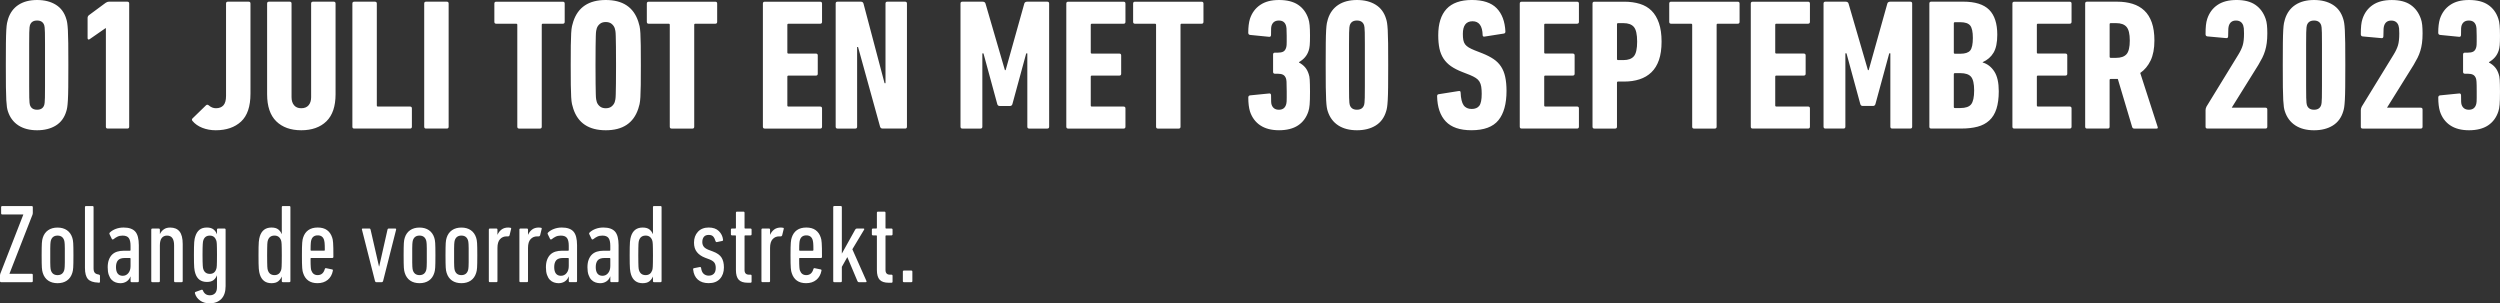
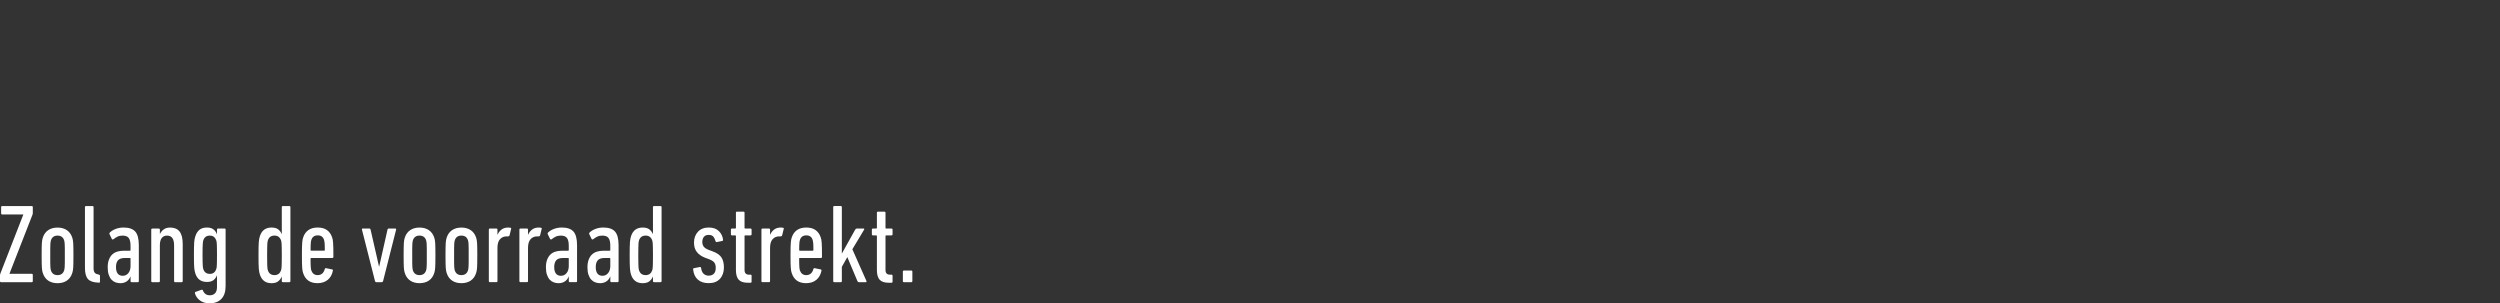
<svg xmlns="http://www.w3.org/2000/svg" id="Ebene_2" data-name="Ebene 2" viewBox="0 0 1681.13 203.98">
  <rect x="0" y="0" width="1681.13" height="203.98" fill="#333333" stroke="none" />
  <defs>
    <style>
      .cls-1, .cls-2, .cls-3 {
        fill: none;
      }

      .cls-2 {
        clip-path: url(#clippath-1);
      }

      .cls-4 {
        fill: #fff;
      }

      .cls-3 {
        clip-path: url(#clippath);
      }
    </style>
    <clipPath id="clippath">
-       <rect class="cls-1" width="1681.13" height="203.98" />
-     </clipPath>
+       </clipPath>
    <clipPath id="clippath-1">
      <rect class="cls-1" width="1681.13" height="203.98" />
    </clipPath>
  </defs>
  <g id="Ebene_1-2" data-name="Ebene 1">
    <g>
      <g class="cls-3">
        <path class="cls-4" d="m1647.62,84.26c3.26,2.21,7.49,3.33,12.67,3.33s9.54-1.09,12.8-3.26c3.26-2.18,5.57-5.27,6.9-9.29.42-1.17.72-2.72.88-4.64.17-1.93.25-4.81.25-8.66,0-1.93-.02-3.53-.06-4.83s-.08-2.38-.13-3.26c-.04-.88-.13-1.61-.25-2.2-.13-.58-.27-1.13-.44-1.63-.58-1.84-1.4-3.37-2.45-4.58-1.04-1.21-2.4-2.28-4.08-3.2v-.25c1.59-.92,2.93-2.01,4.02-3.26s1.93-2.76,2.51-4.52c.34-1,.56-2.2.69-3.58.13-1.38.19-3.49.19-6.34s-.08-5.29-.25-7.09c-.16-1.8-.46-3.28-.88-4.45-1.34-4.02-3.61-7.11-6.84-9.29C1669.93,1.08,1665.65,0,1660.29,0s-9.41,1.11-12.67,3.33c-3.26,2.21-5.56,5.33-6.9,9.35-.75,2.51-1.13,5.6-1.13,9.29,0,.92.42,1.42,1.26,1.51l12.55,1.25c1,.17,1.51-.25,1.51-1.25,0-2.09.03-3.53.06-4.33.04-.8.15-1.44.31-1.95.75-2.26,2.38-3.39,4.89-3.39s4.02,1.09,4.77,3.26c.17.5.29,1.19.38,2.07s.13,2.53.13,4.96v3.83c0,.96-.02,1.74-.06,2.32-.04.58-.1,1.02-.19,1.32-.08.29-.16.56-.25.82-.41,1.17-1.07,1.96-1.95,2.38s-2.03.63-3.45.63h-2.01c-.83,0-1.25.42-1.25,1.25v11.67c0,.83.42,1.25,1.25,1.25h1.88c1.51,0,2.7.23,3.58.69s1.53,1.27,1.95,2.45c.17.42.29,1.17.38,2.26s.13,3.31.13,6.65v4.08c0,1.05-.02,1.88-.06,2.51s-.1,1.11-.19,1.44c-.08.33-.16.63-.25.88-.75,2.18-2.34,3.26-4.77,3.26s-4.14-1.13-4.89-3.39c-.16-.5-.27-1.15-.31-1.95-.04-.8-.06-2.24-.06-4.33,0-1-.5-1.42-1.51-1.25l-12.55,1.25c-.83.08-1.26.58-1.26,1.51,0,3.68.38,6.78,1.13,9.29,1.32,4.01,3.62,7.13,6.88,9.34m-60.1.94c0,.83.41,1.25,1.25,1.25h39.03c.83,0,1.25-.42,1.25-1.25v-11.54c0-.83-.42-1.25-1.25-1.25h-22.59v-.13l17.82-28.61c1-1.68,1.88-3.26,2.64-4.77.75-1.51,1.38-3.07,1.88-4.71.5-1.63.88-3.39,1.13-5.27.25-1.88.38-4.03.38-6.46,0-2.18-.09-4.06-.25-5.65-.17-1.59-.46-2.97-.88-4.14-1.42-4.1-3.73-7.23-6.9-9.41-3.18-2.18-7.4-3.26-12.67-3.26s-9.54,1.11-12.8,3.33c-3.26,2.21-5.57,5.33-6.9,9.35-.42,1.25-.72,2.68-.88,4.27-.17,1.59-.25,3.6-.25,6.02,0,.92.41,1.42,1.25,1.51l12.42,1.13c1,.17,1.51-.25,1.51-1.25,0-2.51.04-4.2.13-5.08.08-.88.21-1.57.38-2.07.75-2.26,2.34-3.39,4.77-3.39s4.14,1.13,4.89,3.39c.16.5.29,1.11.38,1.82.08.71.13,1.86.13,3.45,0,3.43-.29,6.1-.88,8.03s-1.55,3.97-2.89,6.15l-21.46,35.01c-.42.83-.63,1.63-.63,2.38v11.15h-.01Zm-36.52-16.06c-.08-.58-.14-1.76-.19-3.51s-.06-4.33-.06-7.72v-28.24c0-3.39.02-5.96.06-7.72s.11-2.93.19-3.51c.08-.58.17-1.05.25-1.38.68-2.18,2.29-3.26,4.83-3.26s4.15,1.09,4.83,3.26c.08.33.17.8.25,1.38s.14,1.76.19,3.51c.04,1.76.06,4.33.06,7.72v28.24c0,3.39-.02,5.96-.06,7.72s-.11,2.93-.19,3.51c-.08.58-.17,1.05-.25,1.38-.68,2.18-2.29,3.26-4.83,3.26s-4.15-1.09-4.83-3.26c-.08-.33-.17-.79-.25-1.38m-7.49,15.19c3.38,2.18,7.57,3.26,12.57,3.26s9.22-1.07,12.64-3.2,5.75-5.33,7.01-9.6c.25-.75.46-1.65.62-2.7.17-1.05.31-2.64.44-4.77s.21-5.06.25-8.78.06-8.64.06-14.74-.02-11.02-.06-14.74-.13-6.65-.25-8.78-.27-3.72-.44-4.77c-.16-1.05-.37-1.95-.62-2.7-1.26-4.27-3.59-7.47-7.01-9.6S1561.09,0,1556.08,0s-9.17,1.09-12.51,3.26c-3.34,2.18-5.67,5.35-7.01,9.54-.25.75-.48,1.65-.69,2.7-.21,1.05-.37,2.64-.5,4.77-.13,2.13-.21,5.06-.25,8.78s-.06,8.64-.06,14.74.02,11.02.06,14.74.13,6.65.25,8.78c.13,2.13.27,3.72.43,4.77.17,1.05.38,1.95.63,2.7,1.35,4.18,3.71,7.36,7.08,9.54m-60.39.87c0,.83.42,1.25,1.25,1.25h39.03c.83,0,1.25-.42,1.25-1.25v-11.54c0-.83-.42-1.25-1.25-1.25h-22.59v-.13l17.82-28.61c1-1.68,1.88-3.26,2.64-4.77.75-1.51,1.38-3.07,1.88-4.71.5-1.63.88-3.39,1.13-5.27s.38-4.03.38-6.46c0-2.18-.08-4.06-.25-5.65s-.46-2.97-.88-4.14c-1.42-4.1-3.72-7.23-6.9-9.41s-7.4-3.26-12.67-3.26-9.54,1.11-12.8,3.33c-3.26,2.21-5.57,5.33-6.9,9.35-.42,1.25-.71,2.68-.88,4.27s-.25,3.6-.25,6.02c0,.92.42,1.42,1.25,1.51l12.42,1.13c1,.17,1.51-.25,1.51-1.25,0-2.51.04-4.2.13-5.08s.21-1.57.38-2.07c.75-2.26,2.34-3.39,4.77-3.39s4.14,1.13,4.89,3.39c.17.5.29,1.11.38,1.82.08.71.13,1.86.13,3.45,0,3.43-.29,6.1-.88,8.03-.58,1.93-1.55,3.97-2.89,6.15l-21.46,35.01c-.42.83-.63,1.63-.63,2.38v11.15h-.01Zm-63.74-46.3c-.5,0-.75-.25-.75-.75v-21.83c0-.5.25-.75.75-.75h3.64c3.17,0,5.5.83,6.96,2.51,1.46,1.68,2.2,4.72,2.2,9.16s-.73,7.59-2.2,9.22-3.79,2.45-6.96,2.45h-3.64Zm30.87,47.56c.75,0,.96-.42.63-1.25l-11.67-36.14c2.92-2.01,5.25-4.79,6.96-8.34,1.71-3.56,2.57-8.05,2.57-13.49,0-4.77-.59-8.8-1.76-12.11s-2.85-5.98-5.02-8.03c-2.18-2.05-4.81-3.56-7.91-4.52s-6.53-1.44-10.29-1.44h-20.33c-.84,0-1.25.42-1.25,1.25v82.82c0,.83.41,1.25,1.25,1.25h13.93c.83,0,1.25-.42,1.25-1.25v-31.37c0-.5.25-.75.75-.75h4.77l9.66,32.38c.25.67.71,1,1.38,1h15.08Zm-97-1.26c0,.83.41,1.25,1.25,1.25h37.27c.83,0,1.25-.42,1.25-1.25v-12.3c0-.83-.42-1.25-1.25-1.25h-21.33c-.5,0-.75-.25-.75-.75v-19.32c0-.5.25-.75.75-.75h18.45c.83,0,1.25-.42,1.25-1.25v-12.3c0-.83-.42-1.25-1.25-1.25h-18.45c-.5,0-.75-.25-.75-.75v-18.57c0-.5.25-.75.75-.75h21.33c.83,0,1.25-.42,1.25-1.25V2.41c0-.83-.42-1.25-1.25-1.25h-37.27c-.84,0-1.25.42-1.25,1.25v82.79Zm-39.41-35.25c0-.51.25-.76.75-.76h3.64c3.43,0,5.84.82,7.22,2.46,1.38,1.64,2.07,4.69,2.07,9.15s-.67,7.65-2.01,9.34c-1.34,1.68-3.76,2.52-7.28,2.52h-3.64c-.5,0-.75-.25-.75-.76v-21.95h0Zm.76-13.81c-.5,0-.75-.25-.75-.76V15.69c0-.51.25-.76.75-.76h3.64c3.17,0,5.37.73,6.59,2.21,1.21,1.47,1.82,4.27,1.82,8.39s-.61,7.03-1.82,8.46c-1.22,1.43-3.41,2.15-6.59,2.15h-3.64Zm-17.2,49.06c0,.83.41,1.25,1.25,1.25h20.2c4.18,0,7.84-.42,10.98-1.25s5.77-2.24,7.91-4.2,3.72-4.56,4.77-7.78c1.04-3.22,1.57-7.17,1.57-11.86,0-5.77-1-10.21-3.01-13.3s-4.61-5.1-7.78-6.02v-.25c3.17-1.42,5.6-3.53,7.28-6.34,1.67-2.8,2.51-6.84,2.51-12.11,0-7.53-1.82-13.11-5.46-16.75s-9.44-5.46-17.38-5.46h-21.58c-.84,0-1.25.42-1.25,1.25v82.82h-.01Zm-71.15,0c0,.83.42,1.25,1.25,1.25h12.17c.83,0,1.26-.42,1.26-1.25v-49.32h.75l9.29,34.13c.25.83.8,1.25,1.63,1.25h6.9c.83,0,1.38-.42,1.63-1.25l9.29-34.13h.75v49.32c0,.83.42,1.25,1.25,1.25h12.17c.83,0,1.25-.42,1.25-1.25V2.38c0-.83-.42-1.25-1.25-1.25h-13.43c-1.09,0-1.76.42-2.01,1.25l-12.55,44.8h-.5l-13.05-44.8c-.25-.83-.92-1.25-2.01-1.25h-13.55c-.83,0-1.25.42-1.25,1.25v82.82h.01Zm-48.93,0c0,.83.42,1.25,1.25,1.25h37.27c.83,0,1.25-.42,1.25-1.25v-12.3c0-.83-.42-1.25-1.25-1.25h-21.33c-.5,0-.75-.25-.75-.75v-19.32c0-.5.25-.75.75-.75h18.45c.83,0,1.25-.42,1.25-1.25v-12.3c0-.83-.42-1.25-1.25-1.25h-18.45c-.5,0-.75-.25-.75-.75v-18.57c0-.5.25-.75.75-.75h21.33c.83,0,1.25-.42,1.25-1.25V2.41c0-.83-.42-1.25-1.25-1.25h-37.27c-.83,0-1.25.42-1.25,1.25v82.79Zm-24.22,1.26c.83,0,1.25-.42,1.25-1.25V16.7c0-.5.25-.75.75-.75h13.43c.83,0,1.25-.42,1.25-1.25V2.4c0-.83-.42-1.25-1.25-1.25h-44.8c-.83,0-1.25.42-1.25,1.25v12.3c0,.83.42,1.25,1.25,1.25h13.43c.5,0,.75.25.75.75v68.51c0,.83.42,1.25,1.25,1.25h13.94Zm-65-46.05c-.5,0-.75-.25-.75-.75v-23.34c0-.5.25-.75.75-.75h3.64c3.18,0,5.5.86,6.96,2.57,1.46,1.71,2.2,5,2.2,9.85s-.73,8.14-2.2,9.85c-1.46,1.71-3.78,2.57-6.96,2.57h-3.64Zm-2.01,46.05c.83,0,1.25-.42,1.25-1.25v-29.61c0-.5.25-.75.75-.75h4.14c3.76,0,7.2-.5,10.29-1.51,3.09-1,5.75-2.57,7.97-4.71,2.21-2.13,3.91-4.89,5.08-8.28,1.17-3.39,1.76-7.51,1.76-12.36s-.58-8.99-1.76-12.42c-1.17-3.43-2.82-6.21-4.96-8.34-2.13-2.13-4.77-3.68-7.91-4.64s-6.63-1.44-10.48-1.44h-20.08c-.83,0-1.25.42-1.25,1.25v82.82c0,.83.42,1.25,1.25,1.25h13.95Zm-64.12-1.26c0,.83.42,1.25,1.25,1.25h37.27c.83,0,1.26-.42,1.26-1.25v-12.3c0-.83-.42-1.25-1.26-1.25h-21.33c-.5,0-.75-.25-.75-.75v-19.32c0-.5.25-.75.75-.75h18.45c.83,0,1.25-.42,1.25-1.25v-12.3c0-.83-.42-1.25-1.25-1.25h-18.45c-.5,0-.75-.25-.75-.75v-18.57c0-.5.25-.75.75-.75h21.33c.83,0,1.26-.42,1.26-1.25V2.41c0-.83-.42-1.25-1.26-1.25h-37.27c-.83,0-1.25.42-1.25,1.25v82.79Zm-9.79-33.5c-.58-2.68-1.52-5-2.82-6.96-1.29-1.96-2.97-3.64-5.02-5.02-2.05-1.38-4.54-2.65-7.47-3.83l-5.14-2.01c-1.67-.67-3.03-1.32-4.08-1.95-1.04-.63-1.86-1.34-2.45-2.13-.58-.8-.98-1.76-1.19-2.89s-.31-2.49-.31-4.08c0-5.69,2.18-8.53,6.53-8.53s6.61,3.09,6.78,9.29c0,.83.46,1.17,1.38,1l12.8-2.01c.75-.08,1.13-.55,1.13-1.38-.33-6.78-2.3-12-5.9-15.69-3.6-3.68-9.16-5.52-16.69-5.52s-13.28,2.01-17,6.02c-3.72,4.02-5.58,9.91-5.58,17.69,0,3.43.28,6.42.82,8.97.55,2.55,1.47,4.81,2.76,6.78,1.3,1.96,2.97,3.66,5.02,5.08,2.05,1.42,4.58,2.72,7.59,3.89l5.14,2.01c1.59.67,2.91,1.34,3.95,2.01,1.05.67,1.86,1.49,2.45,2.45.59.96.98,2.11,1.19,3.45.21,1.34.31,2.93.31,4.77,0,3.93-.54,6.61-1.63,8.03s-2.8,2.13-5.14,2.13-4.22-.83-5.4-2.51c-1.17-1.68-1.84-4.52-2.01-8.53,0-.83-.46-1.17-1.38-1l-13.43,2.13c-.67.08-1,.55-1,1.38.17,7.36,2.11,13.01,5.84,16.94s9.47,5.9,17.25,5.9c8.45,0,14.49-2.24,18.13-6.71s5.46-11.06,5.46-19.76c-.01-3.59-.3-6.73-.89-9.41m-104.78,17.44c-.09-.58-.15-1.76-.19-3.51-.04-1.76-.06-4.33-.06-7.72v-28.24c0-3.39.02-5.96.06-7.72s.1-2.93.19-3.51c.08-.58.16-1.05.25-1.38.68-2.18,2.29-3.26,4.83-3.26s4.15,1.09,4.83,3.26c.08.33.16.8.25,1.38.08.58.14,1.76.19,3.51.04,1.76.06,4.33.06,7.72v28.24c0,3.39-.03,5.96-.06,7.72-.04,1.76-.11,2.93-.19,3.51-.09.58-.17,1.05-.25,1.38-.68,2.18-2.29,3.26-4.83,3.26s-4.15-1.09-4.83-3.26c-.08-.33-.16-.79-.25-1.38m-7.49,15.19c3.38,2.18,7.57,3.26,12.57,3.26s9.22-1.07,12.64-3.2,5.75-5.33,7.01-9.6c.25-.75.46-1.65.62-2.7.17-1.05.31-2.64.44-4.77.13-2.13.21-5.06.25-8.78s.06-8.64.06-14.74-.03-11.02-.06-14.74c-.04-3.72-.13-6.65-.25-8.78-.13-2.13-.27-3.72-.44-4.77-.16-1.05-.37-1.95-.62-2.7-1.25-4.27-3.59-7.47-7.01-9.6S917.48,0,912.48,0s-9.18,1.09-12.51,3.26c-3.34,2.18-5.67,5.35-7.01,9.54-.25.75-.48,1.65-.69,2.7-.21,1.05-.37,2.64-.5,4.77s-.21,5.06-.25,8.78-.06,8.64-.06,14.74.02,11.02.06,14.74.13,6.65.25,8.78.27,3.72.43,4.77c.17,1.05.38,1.95.63,2.7,1.35,4.18,3.7,7.36,7.08,9.54m-52.49-.07c3.26,2.21,7.49,3.33,12.67,3.33s9.54-1.09,12.8-3.26c3.26-2.18,5.57-5.27,6.9-9.29.42-1.17.71-2.72.88-4.64.17-1.93.25-4.81.25-8.66,0-1.93-.02-3.53-.06-4.83s-.08-2.38-.13-3.26c-.04-.88-.13-1.61-.25-2.2-.13-.58-.27-1.13-.44-1.63-.58-1.84-1.4-3.37-2.45-4.58s-2.4-2.28-4.08-3.2v-.25c1.59-.92,2.93-2.01,4.02-3.26s1.93-2.76,2.51-4.52c.33-1,.56-2.2.69-3.58.13-1.38.19-3.49.19-6.34s-.08-5.29-.25-7.09-.46-3.28-.88-4.45c-1.34-4.02-3.62-7.11-6.84-9.29C869.73,1.08,865.44,0,860.09,0s-9.41,1.11-12.67,3.33c-3.26,2.21-5.57,5.33-6.9,9.35-.75,2.51-1.13,5.6-1.13,9.29,0,.92.42,1.42,1.25,1.51l12.55,1.25c1,.17,1.51-.25,1.51-1.25,0-2.09.02-3.53.06-4.33s.14-1.44.31-1.95c.75-2.26,2.38-3.39,4.89-3.39s4.02,1.09,4.77,3.26c.17.5.29,1.19.38,2.07.08.88.13,2.53.13,4.96v3.83c0,.96-.02,1.74-.06,2.32-.04.58-.11,1.02-.19,1.32-.08.29-.17.56-.25.82-.42,1.17-1.07,1.96-1.95,2.38s-2.03.63-3.45.63h-2.01c-.83,0-1.25.42-1.25,1.25v11.67c0,.83.42,1.25,1.25,1.25h1.88c1.51,0,2.7.23,3.58.69s1.52,1.27,1.95,2.45c.17.42.29,1.17.38,2.26.08,1.09.13,3.31.13,6.65v4.08c0,1.05-.02,1.88-.06,2.51s-.11,1.11-.19,1.44c-.08.33-.17.63-.25.88-.75,2.18-2.34,3.26-4.77,3.26s-4.14-1.13-4.89-3.39c-.17-.5-.27-1.15-.31-1.95-.04-.8-.06-2.24-.06-4.33,0-1-.5-1.42-1.51-1.25l-12.55,1.25c-.83.08-1.25.58-1.25,1.51,0,3.68.38,6.78,1.13,9.29,1.32,4.01,3.62,7.13,6.88,9.34m-54.83,2.2c.83,0,1.25-.42,1.25-1.25V16.7c0-.5.25-.75.75-.75h13.43c.83,0,1.25-.42,1.25-1.25V2.4c0-.83-.42-1.25-1.25-1.25h-44.8c-.83,0-1.25.42-1.25,1.25v12.3c0,.83.42,1.25,1.25,1.25h13.43c.5,0,.75.25.75.75v68.51c0,.83.42,1.25,1.25,1.25h13.94Zm-75.55-1.26c0,.83.42,1.25,1.25,1.25h37.27c.83,0,1.25-.42,1.25-1.25v-12.3c0-.83-.42-1.25-1.25-1.25h-21.33c-.5,0-.75-.25-.75-.75v-19.32c0-.5.25-.75.75-.75h18.45c.83,0,1.25-.42,1.25-1.25v-12.3c0-.83-.42-1.25-1.25-1.25h-18.45c-.5,0-.75-.25-.75-.75v-18.57c0-.5.25-.75.75-.75h21.33c.83,0,1.25-.42,1.25-1.25V2.41c0-.83-.42-1.25-1.25-1.25h-37.27c-.83,0-1.25.42-1.25,1.25v82.79Zm-71.14,0c0,.83.41,1.25,1.25,1.25h12.18c.83,0,1.25-.42,1.25-1.25v-49.32h.75l9.29,34.13c.25.83.79,1.25,1.63,1.25h6.9c.83,0,1.38-.42,1.63-1.25l9.29-34.13h.75v49.32c0,.83.41,1.25,1.25,1.25h12.17c.83,0,1.25-.42,1.25-1.25V2.38c0-.83-.42-1.25-1.25-1.25h-13.43c-1.09,0-1.76.42-2.01,1.25l-12.55,44.8h-.5l-13.05-44.8c-.25-.83-.92-1.25-2.01-1.25h-13.55c-.84,0-1.25.42-1.25,1.25v82.82h.01Zm-83.95,0c0,.83.41,1.25,1.25,1.25h11.92c.83,0,1.25-.42,1.25-1.25V31.62h.63l14.81,53.58c.25.83.83,1.25,1.76,1.25h15.06c.83,0,1.25-.42,1.25-1.25V2.38c0-.83-.42-1.25-1.25-1.25h-11.92c-.84,0-1.25.42-1.25,1.25v53.58h-.63l-14.18-53.58c-.25-.83-.84-1.25-1.76-1.25h-15.69c-.84,0-1.25.42-1.25,1.25v82.82Zm-48.94,0c0,.83.41,1.25,1.25,1.25h37.27c.83,0,1.25-.42,1.25-1.25v-12.3c0-.83-.42-1.25-1.25-1.25h-21.33c-.5,0-.75-.25-.75-.75v-19.32c0-.5.25-.75.75-.75h18.45c.83,0,1.25-.42,1.25-1.25v-12.3c0-.83-.42-1.25-1.25-1.25h-18.45c-.5,0-.75-.25-.75-.75v-18.57c0-.5.25-.75.75-.75h21.33c.83,0,1.25-.42,1.25-1.25V2.41c0-.83-.42-1.25-1.25-1.25h-37.27c-.84,0-1.25.42-1.25,1.25v82.79Zm-47.43,1.26c.83,0,1.25-.42,1.25-1.25V16.7c0-.5.25-.75.75-.75h13.43c.83,0,1.25-.42,1.25-1.25V2.4c0-.83-.42-1.25-1.25-1.25h-44.8c-.84,0-1.25.42-1.25,1.25v12.3c0,.83.41,1.25,1.25,1.25h13.43c.5,0,.75.25.75.75v68.51c0,.83.41,1.25,1.25,1.25h13.94Zm-62.12-14.87c-1-.8-1.72-1.78-2.13-2.95-.17-.5-.31-1.11-.44-1.82-.13-.71-.21-1.9-.25-3.58s-.09-4.03-.13-7.09-.06-7.17-.06-12.36.02-9.3.06-12.36.08-5.41.13-7.09c.04-1.68.13-2.87.25-3.58.13-.71.27-1.32.44-1.82.41-1.17,1.13-2.15,2.13-2.95,1-.8,2.3-1.19,3.89-1.19s2.89.4,3.89,1.19c1,.8,1.71,1.78,2.13,2.95.16.5.31,1.11.44,1.82.13.71.21,1.9.25,3.58s.08,4.03.13,7.09c.04,3.06.06,7.17.06,12.36s-.03,9.3-.06,12.36c-.04,3.06-.09,5.41-.13,7.09s-.13,2.87-.25,3.58c-.13.71-.28,1.32-.44,1.82-.42,1.17-1.13,2.15-2.13,2.95s-2.3,1.19-3.89,1.19-2.88-.39-3.89-1.19m25.73,1.57c.33-1,.63-2.05.88-3.14s.44-2.68.56-4.77c.13-2.09.21-4.81.25-8.16.04-3.34.06-7.78.06-13.3s-.03-9.96-.06-13.3c-.04-3.34-.13-6.07-.25-8.16-.13-2.09-.31-3.68-.56-4.77s-.55-2.13-.88-3.14C426.01,4.8,418.73,0,407.36,0s-18.66,4.81-21.83,14.43c-.34,1-.63,2.05-.88,3.14s-.44,2.68-.56,4.77-.21,4.81-.25,8.16c-.04,3.34-.06,7.78-.06,13.3s.02,9.96.06,13.3.13,6.07.25,8.16.31,3.68.56,4.77.54,2.13.88,3.14c3.17,9.62,10.45,14.43,21.83,14.43s18.65-4.81,21.83-14.43m-66.14,13.3c.84,0,1.25-.42,1.25-1.25V16.7c0-.5.25-.75.75-.75h13.43c.84,0,1.25-.42,1.25-1.25V2.4c0-.83-.41-1.25-1.25-1.25h-44.8c-.83,0-1.25.42-1.25,1.25v12.3c0,.83.42,1.25,1.25,1.25h13.43c.5,0,.75.25.75.75v68.51c0,.83.42,1.25,1.25,1.25h13.94Zm-77.79-1.26c0,.83.41,1.25,1.25,1.25h13.93c.83,0,1.25-.42,1.25-1.25V2.38c0-.83-.42-1.25-1.25-1.25h-13.93c-.84,0-1.25.42-1.25,1.25v82.82Zm-48.31,0c0,.83.41,1.25,1.25,1.25h37.52c.83,0,1.25-.42,1.25-1.25v-12.3c0-.83-.42-1.25-1.25-1.25h-21.58c-.5,0-.75-.25-.75-.75V2.39c0-.83-.42-1.25-1.25-1.25h-13.93c-.84,0-1.25.42-1.25,1.25v82.81h-.01Zm-17.45-3.63c4.1-4.02,6.15-10.08,6.15-18.2V2.38c0-.83-.42-1.25-1.25-1.25h-13.93c-.83,0-1.25.42-1.25,1.25v62.99c0,2.26-.56,4.06-1.69,5.4s-2.78,2.01-4.96,2.01-3.7-.67-4.83-2.01-1.69-3.14-1.69-5.4V2.38c0-.83-.42-1.25-1.25-1.25h-13.93c-.83,0-1.25.42-1.25,1.25v60.99c0,8.11,2.05,14.18,6.15,18.2,4.1,4.02,9.71,6.02,16.81,6.02s12.83-2.01,16.92-6.02m-83.44,4.39c2.76,1.09,5.77,1.63,9.03,1.63,7.11,0,12.78-1.95,17-5.84,4.22-3.89,6.34-10.15,6.34-18.76V2.38c0-.83-.42-1.25-1.25-1.25h-13.93c-.83,0-1.25.42-1.25,1.25v62.11c0,2.93-.58,5.04-1.76,6.34s-2.84,1.95-5.02,1.95c-1.76,0-3.34-.63-4.77-1.88-.67-.58-1.3-.63-1.88-.13l-9.03,8.78c-.58.5-.63,1.09-.13,1.76,1.67,2.01,3.89,3.56,6.65,4.65m-64.87-.76c0,.83.41,1.25,1.25,1.25h13.18c.83,0,1.25-.42,1.25-1.25V2.38c0-.83-.42-1.25-1.25-1.25h-12.42c-.67,0-1.38.25-2.13.75l-11.04,8.16c-.75.5-1.13,1.17-1.13,2.01v13.55c0,.5.14.82.44.94.29.13.6.06.94-.19l10.67-7.4h.25v66.25h-.01Zm-51.33-16.06c-.08-.58-.14-1.76-.19-3.51-.04-1.76-.06-4.33-.06-7.72v-28.24c0-3.39.02-5.96.06-7.72s.11-2.93.19-3.51.17-1.05.25-1.38c.68-2.18,2.29-3.26,4.83-3.26s4.15,1.09,4.83,3.26c.08.33.17.8.25,1.38.08.58.14,1.76.19,3.51.04,1.76.06,4.33.06,7.72v28.24c0,3.39-.02,5.96-.06,7.72s-.11,2.93-.19,3.51c-.08.58-.17,1.05-.25,1.38-.68,2.18-2.29,3.26-4.83,3.26s-4.15-1.09-4.83-3.26c-.08-.33-.16-.79-.25-1.38m-7.49,15.19c3.38,2.18,7.57,3.26,12.57,3.26s9.22-1.07,12.64-3.2,5.75-5.33,7.01-9.6c.25-.75.46-1.65.62-2.7.17-1.05.31-2.64.44-4.77.13-2.13.21-5.06.25-8.78s.06-8.64.06-14.74-.02-11.02-.06-14.74-.13-6.65-.25-8.78c-.13-2.13-.27-3.72-.44-4.77-.16-1.05-.37-1.95-.62-2.7-1.25-4.27-3.59-7.47-7.01-9.6S29.95,0,24.94,0s-9.17,1.09-12.51,3.26c-3.34,2.18-5.67,5.35-7.01,9.54-.25.75-.48,1.65-.69,2.7-.21,1.05-.37,2.64-.5,4.77-.13,2.13-.21,5.06-.25,8.78s-.06,8.64-.06,14.74.02,11.02.06,14.74.13,6.65.25,8.78c.13,2.13.27,3.72.43,4.77.17,1.05.38,1.95.63,2.7,1.35,4.18,3.71,7.36,7.08,9.54" />
      </g>
      <g class="cls-2">
        <path class="cls-4" d="m607.13,189c0,.5.25.75.75.75h4.89c.5,0,.75-.25.75-.75v-6.32c0-.5-.25-.75-.75-.75h-4.89c-.5,0-.75.25-.75.75v6.32Zm-7.68,1.13c.5,0,.75-.25.75-.74v-3.94c0-.49-.25-.74-.75-.74h-.98c-2.01,0-3.01-1.05-3.01-3.17v-22.81c0-.3.15-.45.45-.45h3.54c.5,0,.75-.25.75-.75v-3.09c0-.5-.25-.75-.75-.75h-3.54c-.3,0-.45-.15-.45-.45v-10.16c0-.5-.25-.75-.75-.75h-4.29c-.5,0-.75.25-.75.75v10.16c0,.3-.15.45-.45.45h-2.18c-.5,0-.75.25-.75.75v3.09c0,.5.25.75.75.75h2.18c.3,0,.45.15.45.45v22.81c0,3.06.63,5.26,1.88,6.59s3.26,2,6.02,2h1.88Zm-17.32-.38c.5,0,.68-.25.53-.75l-9.49-21.38,7.91-13.18c.25-.5.1-.75-.45-.75h-4.52c-.4,0-.75.25-1.05.75l-8.96,16.11v-31.25c0-.5-.25-.75-.75-.75h-4.29c-.5,0-.75.25-.75.75v49.7c0,.5.25.75.75.75h4.29c.5,0,.75-.25.75-.75v-9.56l3.69-6.55,6.78,16.11c.2.5.55.75,1.05.75h4.51Zm-44.27-21.16c-.3,0-.45-.15-.45-.45,0-1.15.01-2.12.04-2.9s.06-1.42.11-1.92.1-.9.15-1.2c.05-.3.13-.58.23-.83.65-2.01,2.08-3.01,4.29-3.01s3.56,1,4.22,3.01c.05.25.11.53.19.83s.14.7.19,1.2.09,1.14.11,1.92.04,1.74.04,2.9c0,.3-.15.45-.45.45h-8.67Zm11.07,19.62c1.81-1.48,2.96-3.53,3.46-6.14.1-.55-.08-.85-.53-.9l-3.99-.83c-.45-.1-.75.1-.9.6-.75,2.71-2.36,4.07-4.82,4.07-2.06,0-3.46-1.03-4.22-3.09-.1-.25-.18-.54-.23-.87s-.1-.77-.15-1.32c-.05-.55-.09-1.29-.11-2.22s-.04-2.12-.04-3.58c0-.3.15-.45.45-.45h14.15c.5,0,.75-.25.75-.75,0-2.36-.01-4.28-.04-5.76-.03-1.48-.08-2.7-.15-3.65-.08-.95-.16-1.69-.26-2.22s-.23-.99-.38-1.39c-.7-2.16-1.86-3.81-3.46-4.97s-3.69-1.73-6.25-1.73-4.66.58-6.29,1.73-2.8,2.81-3.5,4.97c-.15.45-.28.93-.38,1.43s-.19,1.19-.26,2.07c-.08.88-.13,1.98-.15,3.31-.03,1.33-.04,3.05-.04,5.16s.01,3.84.04,5.2c.03,1.36.08,2.47.15,3.35.08.88.16,1.57.26,2.07s.23.95.38,1.36c.7,2.21,1.86,3.89,3.46,5.04s3.66,1.73,6.17,1.73c2.79,0,5.07-.74,6.88-2.22m-31.85,1.54c.5,0,.75-.25.75-.75v-22.29c0-2.66.58-4.62,1.73-5.87,1.15-1.25,2.61-1.88,4.37-1.88h1.13c.45,0,.75-.23.9-.68l1.05-4.29c.15-.45,0-.73-.45-.83-.4-.1-.88-.15-1.43-.15-1.86,0-3.38.45-4.56,1.36-1.18.9-2.07,2.06-2.67,3.46h-.08v-3.39c0-.5-.25-.75-.75-.75h-4.29c-.5,0-.75.25-.75.75v34.56c0,.5.25.75.75.75h4.3Zm-12.42.38c.5,0,.75-.25.75-.74v-3.94c0-.49-.25-.74-.75-.74h-.98c-2.01,0-3.01-1.05-3.01-3.17v-22.81c0-.3.15-.45.45-.45h3.54c.5,0,.75-.25.75-.75v-3.09c0-.5-.25-.75-.75-.75h-3.54c-.3,0-.45-.15-.45-.45v-10.16c0-.5-.25-.75-.75-.75h-4.29c-.5,0-.75.25-.75.75v10.16c0,.3-.15.45-.45.45h-2.18c-.5,0-.75.25-.75.75v3.09c0,.5.25.75.75.75h2.18c.3,0,.45.15.45.45v22.81c0,3.06.63,5.26,1.88,6.59s3.26,2,6.02,2h1.88Zm-20.52-2.64c1.78-1.96,2.67-4.52,2.67-7.68,0-2.66-.53-4.84-1.58-6.55-1.05-1.71-2.99-3.09-5.8-4.14l-3.01-1.13c-1.61-.65-2.7-1.41-3.28-2.26-.58-.85-.87-1.83-.87-2.94,0-1.46.35-2.62,1.05-3.5s1.78-1.32,3.24-1.32,2.43.38,3.09,1.13c.65.75,1.15,1.78,1.51,3.09.15.45.45.65.9.6l3.61-.75c.45-.1.63-.43.53-.98-.25-2.16-1.18-4.04-2.79-5.65s-3.89-2.41-6.85-2.41-5.47.95-7.23,2.86c-1.76,1.91-2.64,4.34-2.64,7.3,0,2.61.65,4.73,1.96,6.36,1.3,1.63,3.14,2.9,5.5,3.8l3.01,1.13c1.61.65,2.7,1.41,3.28,2.26.58.85.87,2.01.87,3.46,0,1.76-.43,3.06-1.28,3.92-.85.85-2.01,1.28-3.46,1.28-1.31,0-2.42-.4-3.35-1.2s-1.52-2.13-1.77-3.99c-.1-.5-.4-.7-.9-.6l-3.84.75c-.5.1-.7.4-.6.9.3,2.96,1.36,5.23,3.16,6.81,1.81,1.58,4.22,2.37,7.23,2.37,3.31.02,5.86-.96,7.64-2.92m-54.39-5.64c-.1-.3-.19-.64-.26-1.02-.08-.38-.13-.9-.15-1.58-.03-.68-.05-1.62-.08-2.82s-.04-2.79-.04-4.74.01-3.53.04-4.71c.03-1.18.05-2.11.08-2.79s.08-1.2.15-1.58c.08-.38.16-.72.26-1.02.7-2.11,2.18-3.16,4.44-3.16,1.1,0,2.02.28,2.75.83s1.27,1.33,1.62,2.33c.1.3.19.64.26,1.02s.13.9.15,1.58.05,1.61.08,2.79.04,2.75.04,4.71-.01,3.54-.04,4.74c-.03,1.2-.05,2.15-.08,2.82s-.08,1.2-.15,1.58c-.08.38-.16.72-.26,1.02-.35,1-.89,1.78-1.62,2.33s-1.64.83-2.75.83c-2.26,0-3.74-1.06-4.44-3.16m14.38,7.9c.5,0,.75-.25.75-.75v-49.69c0-.5-.25-.75-.75-.75h-4.29c-.5,0-.75.25-.75.75v18.07h-.08c-.5-1.25-1.28-2.3-2.33-3.12-1.05-.83-2.56-1.24-4.52-1.24-3.97,0-6.58,1.96-7.83,5.87-.15.5-.29,1.04-.41,1.62-.13.58-.23,1.32-.3,2.22-.08.9-.13,2.07-.15,3.5s-.04,3.25-.04,5.46.01,4.03.04,5.46.08,2.61.15,3.54c.08.93.18,1.68.3,2.26.13.58.26,1.12.41,1.62,1.25,3.92,3.86,5.87,7.83,5.87,1.96,0,3.46-.43,4.52-1.28,1.05-.85,1.83-1.88,2.33-3.09h.08v2.93c0,.5.25.75.75.75h4.29Zm-42.35-5.76c-.78-.98-1.17-2.45-1.17-4.4s.45-3.53,1.36-4.56c.9-1.03,2.43-1.54,4.59-1.54h3.39c.3,0,.45.15.45.45v4.97c0,1.96-.49,3.54-1.47,4.74s-2.25,1.81-3.8,1.81c-1.46,0-2.57-.49-3.35-1.47m13.44,5.76c.5,0,.75-.25.75-.75v-24.09c0-4.32-.8-7.38-2.41-9.19s-4.22-2.71-7.83-2.71c-1.91,0-3.66.31-5.27.92-1.61.61-2.94,1.42-3.99,2.45-.35.35-.41.76-.15,1.22l1.43,2.95c.25.55.65.65,1.2.3.85-.7,1.76-1.28,2.71-1.73s2.08-.68,3.39-.68c1.96,0,3.34.54,4.14,1.61s1.2,2.8,1.2,5.2v2.92c0,.29-.15.45-.45.45h-4.29c-1.51,0-2.91.2-4.22.6-1.31.4-2.42,1.04-3.35,1.92s-1.67,2.03-2.22,3.46c-.56,1.43-.83,3.15-.83,5.16s.23,3.7.72,5.08c.48,1.38,1.12,2.48,1.92,3.31s1.72,1.42,2.75,1.77c1.02.35,2.07.53,3.12.53,1.61,0,3.01-.4,4.22-1.2s2.06-1.91,2.56-3.31h.08v3.06c0,.5.25.75.75.75h4.07Zm-41.37-5.76c-.78-.98-1.17-2.45-1.17-4.4s.45-3.53,1.36-4.56c.9-1.03,2.43-1.54,4.59-1.54h3.39c.3,0,.45.15.45.45v4.97c0,1.96-.49,3.54-1.47,4.74s-2.25,1.81-3.8,1.81c-1.46,0-2.57-.49-3.35-1.47m13.44,5.76c.5,0,.75-.25.75-.75v-24.09c0-4.32-.8-7.38-2.41-9.19s-4.22-2.71-7.83-2.71c-1.91,0-3.66.31-5.27.92-1.61.61-2.94,1.42-3.99,2.45-.35.35-.4.76-.15,1.22l1.43,2.95c.25.55.65.65,1.2.3.85-.7,1.76-1.28,2.71-1.73.95-.45,2.08-.68,3.39-.68,1.96,0,3.34.54,4.14,1.61.8,1.07,1.2,2.8,1.2,5.2v2.92c0,.29-.15.45-.45.45h-4.29c-1.51,0-2.91.2-4.22.6s-2.42,1.04-3.35,1.92-1.67,2.03-2.22,3.46-.83,3.15-.83,5.16.24,3.7.72,5.08,1.12,2.48,1.92,3.31,1.72,1.42,2.75,1.77,2.07.53,3.12.53c1.61,0,3.01-.4,4.22-1.2s2.06-1.91,2.56-3.31h.08v3.06c0,.5.25.75.75.75h4.07Zm-32.98,0c.5,0,.75-.25.75-.75v-22.29c0-2.66.58-4.62,1.73-5.87,1.15-1.25,2.61-1.88,4.37-1.88h1.13c.45,0,.75-.23.9-.68l1.05-4.29c.15-.45,0-.73-.45-.83-.4-.1-.88-.15-1.43-.15-1.86,0-3.38.45-4.56,1.36-1.18.9-2.07,2.06-2.67,3.46h-.08v-3.39c0-.5-.25-.75-.75-.75h-4.29c-.5,0-.75.25-.75.75v34.56c0,.5.25.75.75.75h4.3Zm-20.55,0c.5,0,.75-.25.75-.75v-22.29c0-2.66.58-4.62,1.73-5.87,1.15-1.25,2.61-1.88,4.37-1.88h1.13c.45,0,.75-.23.9-.68l1.05-4.29c.15-.45,0-.73-.45-.83-.4-.1-.88-.15-1.43-.15-1.86,0-3.38.45-4.56,1.36-1.18.9-2.07,2.06-2.67,3.46h-.08v-3.39c0-.5-.25-.75-.75-.75h-4.29c-.5,0-.75.25-.75.75v34.56c0,.5.25.75.75.75h4.3Zm-27.94-7.9c-.1-.3-.18-.64-.23-1.02-.05-.38-.1-.9-.15-1.58s-.08-1.62-.08-2.82v-9.45c0-1.18.03-2.11.08-2.79s.1-1.2.15-1.58.13-.72.23-1.02c.7-2.11,2.18-3.16,4.44-3.16s3.74,1.05,4.44,3.16c.1.3.18.64.23,1.02.05.38.1.9.15,1.58s.08,1.61.08,2.79v9.45c0,1.2-.03,2.15-.08,2.82s-.1,1.2-.15,1.58-.13.72-.23,1.02c-.7,2.11-2.18,3.16-4.44,3.16s-3.73-1.06-4.44-3.16m10.77,6.81c1.71-1.18,2.91-2.9,3.61-5.16.15-.5.28-1.02.38-1.54.1-.53.18-1.2.23-2.03.05-.83.09-1.89.11-3.2.03-1.31.04-2.99.04-5.04s-.01-3.74-.04-5.04c-.03-1.31-.06-2.37-.11-3.2s-.13-1.51-.23-2.03c-.1-.53-.23-1.04-.38-1.54-.7-2.21-1.91-3.9-3.61-5.08-1.71-1.18-3.81-1.77-6.32-1.77s-4.62.59-6.32,1.77c-1.71,1.18-2.91,2.87-3.61,5.08-.15.5-.28,1.02-.38,1.54s-.18,1.2-.23,2.03-.09,1.89-.11,3.2c-.03,1.3-.04,2.99-.04,5.04s.01,3.74.04,5.04c.03,1.31.06,2.37.11,3.2s.13,1.51.23,2.03.23,1.04.38,1.54c.7,2.26,1.91,3.98,3.61,5.16,1.71,1.18,3.81,1.77,6.32,1.77s4.61-.59,6.32-1.77m-38.93-6.81c-.1-.3-.18-.64-.23-1.02-.05-.38-.1-.9-.15-1.58s-.08-1.62-.08-2.82v-9.45c0-1.18.03-2.11.08-2.79s.1-1.2.15-1.58.13-.72.23-1.02c.7-2.11,2.18-3.16,4.44-3.16s3.74,1.05,4.44,3.16c.1.3.18.64.23,1.02s.1.9.15,1.58.08,1.61.08,2.79v9.45c0,1.2-.03,2.15-.08,2.82s-.1,1.2-.15,1.58-.13.72-.23,1.02c-.7,2.11-2.18,3.16-4.44,3.16-2.25,0-3.73-1.06-4.44-3.16m10.77,6.81c1.71-1.18,2.91-2.9,3.61-5.16.15-.5.28-1.02.38-1.54.1-.53.18-1.2.23-2.03.05-.83.09-1.89.11-3.2.03-1.31.04-2.99.04-5.04s-.01-3.74-.04-5.04c-.03-1.31-.06-2.37-.11-3.2s-.13-1.51-.23-2.03c-.1-.53-.23-1.04-.38-1.54-.7-2.21-1.91-3.9-3.61-5.08-1.71-1.18-3.81-1.77-6.32-1.77s-4.62.59-6.32,1.77c-1.71,1.18-2.91,2.87-3.61,5.08-.15.5-.28,1.02-.38,1.54-.1.53-.18,1.2-.23,2.03-.05.83-.09,1.89-.11,3.2-.03,1.3-.04,2.99-.04,5.04s.01,3.74.04,5.04c.03,1.31.06,2.37.11,3.2s.13,1.51.23,2.03c.1.53.23,1.04.38,1.54.7,2.26,1.91,3.98,3.61,5.16s3.81,1.77,6.32,1.77,4.61-.59,6.32-1.77m-31.73,1.09c.45,0,.75-.25.91-.75l8.76-34.56c.1-.5-.1-.75-.61-.75h-4.35c-.46,0-.74.25-.84.75l-5.57,24.7h-.15l-5.65-24.7c-.1-.5-.35-.75-.75-.75h-4.52c-.5,0-.68.25-.53.75l8.77,34.56c.15.5.43.75.83.75h3.7Zm-47.4-21.16c-.3,0-.45-.15-.45-.45,0-1.15.01-2.12.04-2.9s.06-1.42.11-1.92.1-.9.15-1.2.13-.58.23-.83c.65-2.01,2.08-3.01,4.29-3.01s3.56,1,4.22,3.01c.05.25.11.53.19.83.08.3.14.7.19,1.2s.09,1.14.11,1.92.04,1.74.04,2.9c0,.3-.15.45-.45.45h-8.67Zm11.07,19.62c1.81-1.48,2.96-3.53,3.46-6.14.1-.55-.08-.85-.53-.9l-3.99-.83c-.45-.1-.75.1-.9.6-.75,2.71-2.36,4.07-4.82,4.07-2.06,0-3.46-1.03-4.22-3.09-.1-.25-.18-.54-.23-.87-.05-.33-.1-.77-.15-1.32s-.09-1.29-.11-2.22c-.03-.93-.04-2.12-.04-3.58,0-.3.15-.45.45-.45h14.15c.5,0,.75-.25.75-.75,0-2.36-.01-4.28-.04-5.76s-.08-2.7-.15-3.65c-.08-.95-.16-1.69-.26-2.22-.1-.53-.23-.99-.38-1.39-.7-2.16-1.86-3.81-3.46-4.97s-3.69-1.73-6.25-1.73-4.66.58-6.29,1.73c-1.63,1.15-2.8,2.81-3.5,4.97-.15.45-.28.93-.38,1.43s-.19,1.19-.26,2.07c-.08.88-.13,1.98-.15,3.31-.03,1.33-.04,3.05-.04,5.16s.01,3.84.04,5.2.08,2.47.15,3.35.16,1.57.26,2.07.23.95.38,1.36c.7,2.21,1.86,3.89,3.46,5.04,1.61,1.15,3.66,1.73,6.17,1.73,2.79,0,5.07-.74,6.88-2.22m-40.21-6.36c-.1-.3-.19-.64-.26-1.02-.08-.38-.13-.9-.15-1.58-.03-.68-.05-1.62-.08-2.82s-.04-2.79-.04-4.74.01-3.53.04-4.71.05-2.11.08-2.79.08-1.2.15-1.58.16-.72.26-1.02c.7-2.11,2.18-3.16,4.44-3.16,1.1,0,2.02.28,2.75.83s1.27,1.33,1.62,2.33c.1.3.19.64.26,1.02s.13.9.15,1.58c.03.68.05,1.61.08,2.79s.04,2.75.04,4.71-.01,3.54-.04,4.74-.05,2.15-.08,2.82c-.03.68-.08,1.2-.15,1.58-.08.38-.16.72-.26,1.02-.35,1-.89,1.78-1.62,2.33-.73.55-1.64.83-2.75.83-2.25,0-3.73-1.06-4.44-3.16m14.38,7.9c.5,0,.75-.25.75-.75v-49.69c0-.5-.25-.75-.75-.75h-4.29c-.5,0-.75.25-.75.75v18.07h-.08c-.5-1.25-1.28-2.3-2.33-3.12-1.05-.83-2.56-1.24-4.52-1.24-3.97,0-6.58,1.96-7.83,5.87-.15.5-.29,1.04-.41,1.62-.13.58-.23,1.32-.3,2.22-.08.9-.13,2.07-.15,3.5-.03,1.43-.04,3.25-.04,5.46s.01,4.03.04,5.46.08,2.61.15,3.54.18,1.68.3,2.26c.13.58.26,1.12.41,1.62,1.25,3.92,3.86,5.87,7.83,5.87,1.96,0,3.46-.43,4.52-1.28,1.05-.85,1.83-1.88,2.33-3.09h.08v2.93c0,.5.25.75.75.75h4.29Zm-57.81-8.73c-.11-.29-.18-.61-.23-.93-.05-.33-.11-.83-.15-1.5-.06-.68-.09-1.59-.11-2.74-.03-1.15-.04-2.65-.04-4.5s0-3.35.04-4.5c.02-1.15.06-2.06.11-2.74.04-.67.1-1.19.15-1.54.04-.35.12-.67.23-.98.7-2.1,2.15-3.15,4.37-3.15,1.1,0,2,.28,2.71.83.7.55,1.22,1.32,1.58,2.32.09.31.19.63.26.98.08.35.12.87.15,1.54.02.68.04,1.59.08,2.74.02,1.15.04,2.65.04,4.5s-.02,3.36-.04,4.5c-.03,1.15-.06,2.06-.08,2.74-.03.67-.08,1.17-.15,1.5-.08.33-.17.64-.26.93-.71,2.11-2.14,3.16-4.29,3.16s-3.68-1.05-4.37-3.16m12.08,20.03c1.93-1.96,2.9-4.84,2.9-8.66v-37.95c0-.5-.26-.75-.75-.75h-4.29c-.51,0-.75.25-.75.75v3.01h-.08c-.45-1.25-1.2-2.31-2.26-3.16-1.05-.85-2.54-1.28-4.44-1.28-2.11,0-3.8.51-5.04,1.54-1.26,1.03-2.18,2.52-2.79,4.48-.15.45-.29.97-.41,1.54-.13.58-.23,1.32-.3,2.22-.08.9-.13,2.05-.15,3.43-.03,1.38-.04,3.1-.04,5.16s0,3.78.04,5.16c.02,1.38.08,2.52.15,3.43.08.9.17,1.63.3,2.18.12.55.26,1.08.41,1.58,1.2,3.92,3.81,5.87,7.83,5.87,1.9,0,3.39-.41,4.44-1.24s1.81-1.87,2.26-3.12h.08v7.78c0,1.93-.45,3.33-1.32,4.22-.88.88-2.05,1.33-3.5,1.33-2.26,0-3.82-1.1-4.67-3.3-.21-.41-.53-.54-.98-.39l-3.99,1.43c-.36.15-.48.45-.38.9.55,2.01,1.7,3.64,3.46,4.89,1.75,1.25,3.88,1.88,6.4,1.88,3.32,0,5.93-.98,7.87-2.93m-26.69-11.3c.5,0,.75-.25.75-.75v-24.92c0-3.81-.7-6.61-2.11-8.39-1.41-1.78-3.51-2.67-6.32-2.67-1.76,0-3.2.41-4.33,1.24s-1.97,1.84-2.52,3.05h-.08v-2.86c0-.5-.25-.75-.75-.75h-4.29c-.5,0-.75.25-.75.75v34.55c0,.5.25.75.75.75h4.29c.5,0,.75-.25.75-.75v-24.02c0-2.26.43-3.92,1.28-4.97s2.03-1.58,3.54-1.58c3.16,0,4.74,2.18,4.74,6.55v24.02c0,.5.25.75.75.75h4.3Zm-42.95-5.76c-.78-.98-1.17-2.45-1.17-4.4s.45-3.53,1.36-4.56,2.43-1.54,4.59-1.54h3.39c.3,0,.45.15.45.45v4.97c0,1.96-.49,3.54-1.47,4.74s-2.25,1.81-3.8,1.81c-1.46,0-2.58-.49-3.35-1.47m13.44,5.76c.5,0,.75-.25.75-.75v-24.09c0-4.32-.8-7.38-2.41-9.19s-4.22-2.71-7.83-2.71c-1.91,0-3.66.31-5.27.92-1.61.61-2.94,1.42-3.99,2.45-.35.35-.4.76-.15,1.22l1.43,2.95c.25.55.65.65,1.2.3.85-.7,1.76-1.28,2.71-1.73.95-.45,2.08-.68,3.39-.68,1.96,0,3.34.54,4.14,1.61s1.2,2.8,1.2,5.2v2.92c0,.29-.15.45-.45.45h-4.29c-1.51,0-2.91.2-4.22.6s-2.42,1.04-3.35,1.92c-.93.88-1.67,2.03-2.22,3.46s-.83,3.15-.83,5.16.24,3.7.72,5.08,1.12,2.48,1.92,3.31,1.72,1.42,2.75,1.77,2.07.53,3.12.53c1.61,0,3.01-.4,4.22-1.2s2.06-1.91,2.56-3.31h.08v3.06c0,.5.25.75.75.75h4.07Zm-26.13.38c.5,0,.75-.25.75-.75v-3.92c0-.45-.25-.73-.75-.83l-.38-.08c-1.15-.2-1.97-.61-2.45-1.24s-.72-1.59-.72-2.9v-41.11c0-.5-.25-.75-.75-.75h-4.29c-.5,0-.75.25-.75.75v40.88c0,3.46.67,5.95,2,7.45s3.65,2.31,6.96,2.41l.38.09Zm-32.22-8.28c-.1-.3-.18-.64-.23-1.02s-.1-.9-.15-1.58c-.05-.68-.08-1.62-.08-2.82v-9.45c0-1.18.03-2.11.08-2.79s.1-1.2.15-1.58c.05-.38.13-.72.23-1.02.7-2.11,2.18-3.16,4.44-3.16s3.74,1.05,4.44,3.16c.1.3.18.64.23,1.02s.1.9.15,1.58c.05.68.08,1.61.08,2.79v9.45c0,1.2-.03,2.15-.08,2.82-.05.68-.1,1.2-.15,1.58-.05.38-.13.72-.23,1.02-.7,2.11-2.18,3.16-4.44,3.16-2.26,0-3.74-1.06-4.44-3.16m10.76,6.81c1.71-1.18,2.91-2.9,3.61-5.16.15-.5.28-1.02.38-1.54s.18-1.2.23-2.03.09-1.89.11-3.2.04-2.99.04-5.04,0-3.74-.04-5.04c-.03-1.31-.06-2.37-.11-3.2s-.13-1.51-.23-2.03-.23-1.04-.38-1.54c-.7-2.21-1.91-3.9-3.61-5.08-1.71-1.18-3.81-1.77-6.32-1.77s-4.62.59-6.32,1.77c-1.71,1.18-2.91,2.87-3.61,5.08-.15.5-.28,1.02-.38,1.54s-.18,1.2-.23,2.03-.09,1.89-.11,3.2c-.03,1.3-.04,2.99-.04,5.04s0,3.74.04,5.04c.03,1.31.06,2.37.11,3.2s.13,1.51.23,2.03.23,1.04.38,1.54c.7,2.26,1.91,3.98,3.61,5.16s3.81,1.77,6.32,1.77,4.62-.59,6.32-1.77m-23.71,1.09c.5,0,.75-.25.75-.75v-4.14c0-.5-.25-.75-.75-.75H6.4v-.15l15.51-39.75c.1-.3.15-.6.15-.9v-3.99c0-.5-.25-.75-.75-.75H1.51c-.5,0-.75.25-.75.75v4.14c0,.5.25.75.75.75h14.15v.15L.15,184.19c-.1.3-.15.6-.15.9v3.91c0,.5.25.75.75.75h20.56Z" />
      </g>
    </g>
  </g>
</svg>